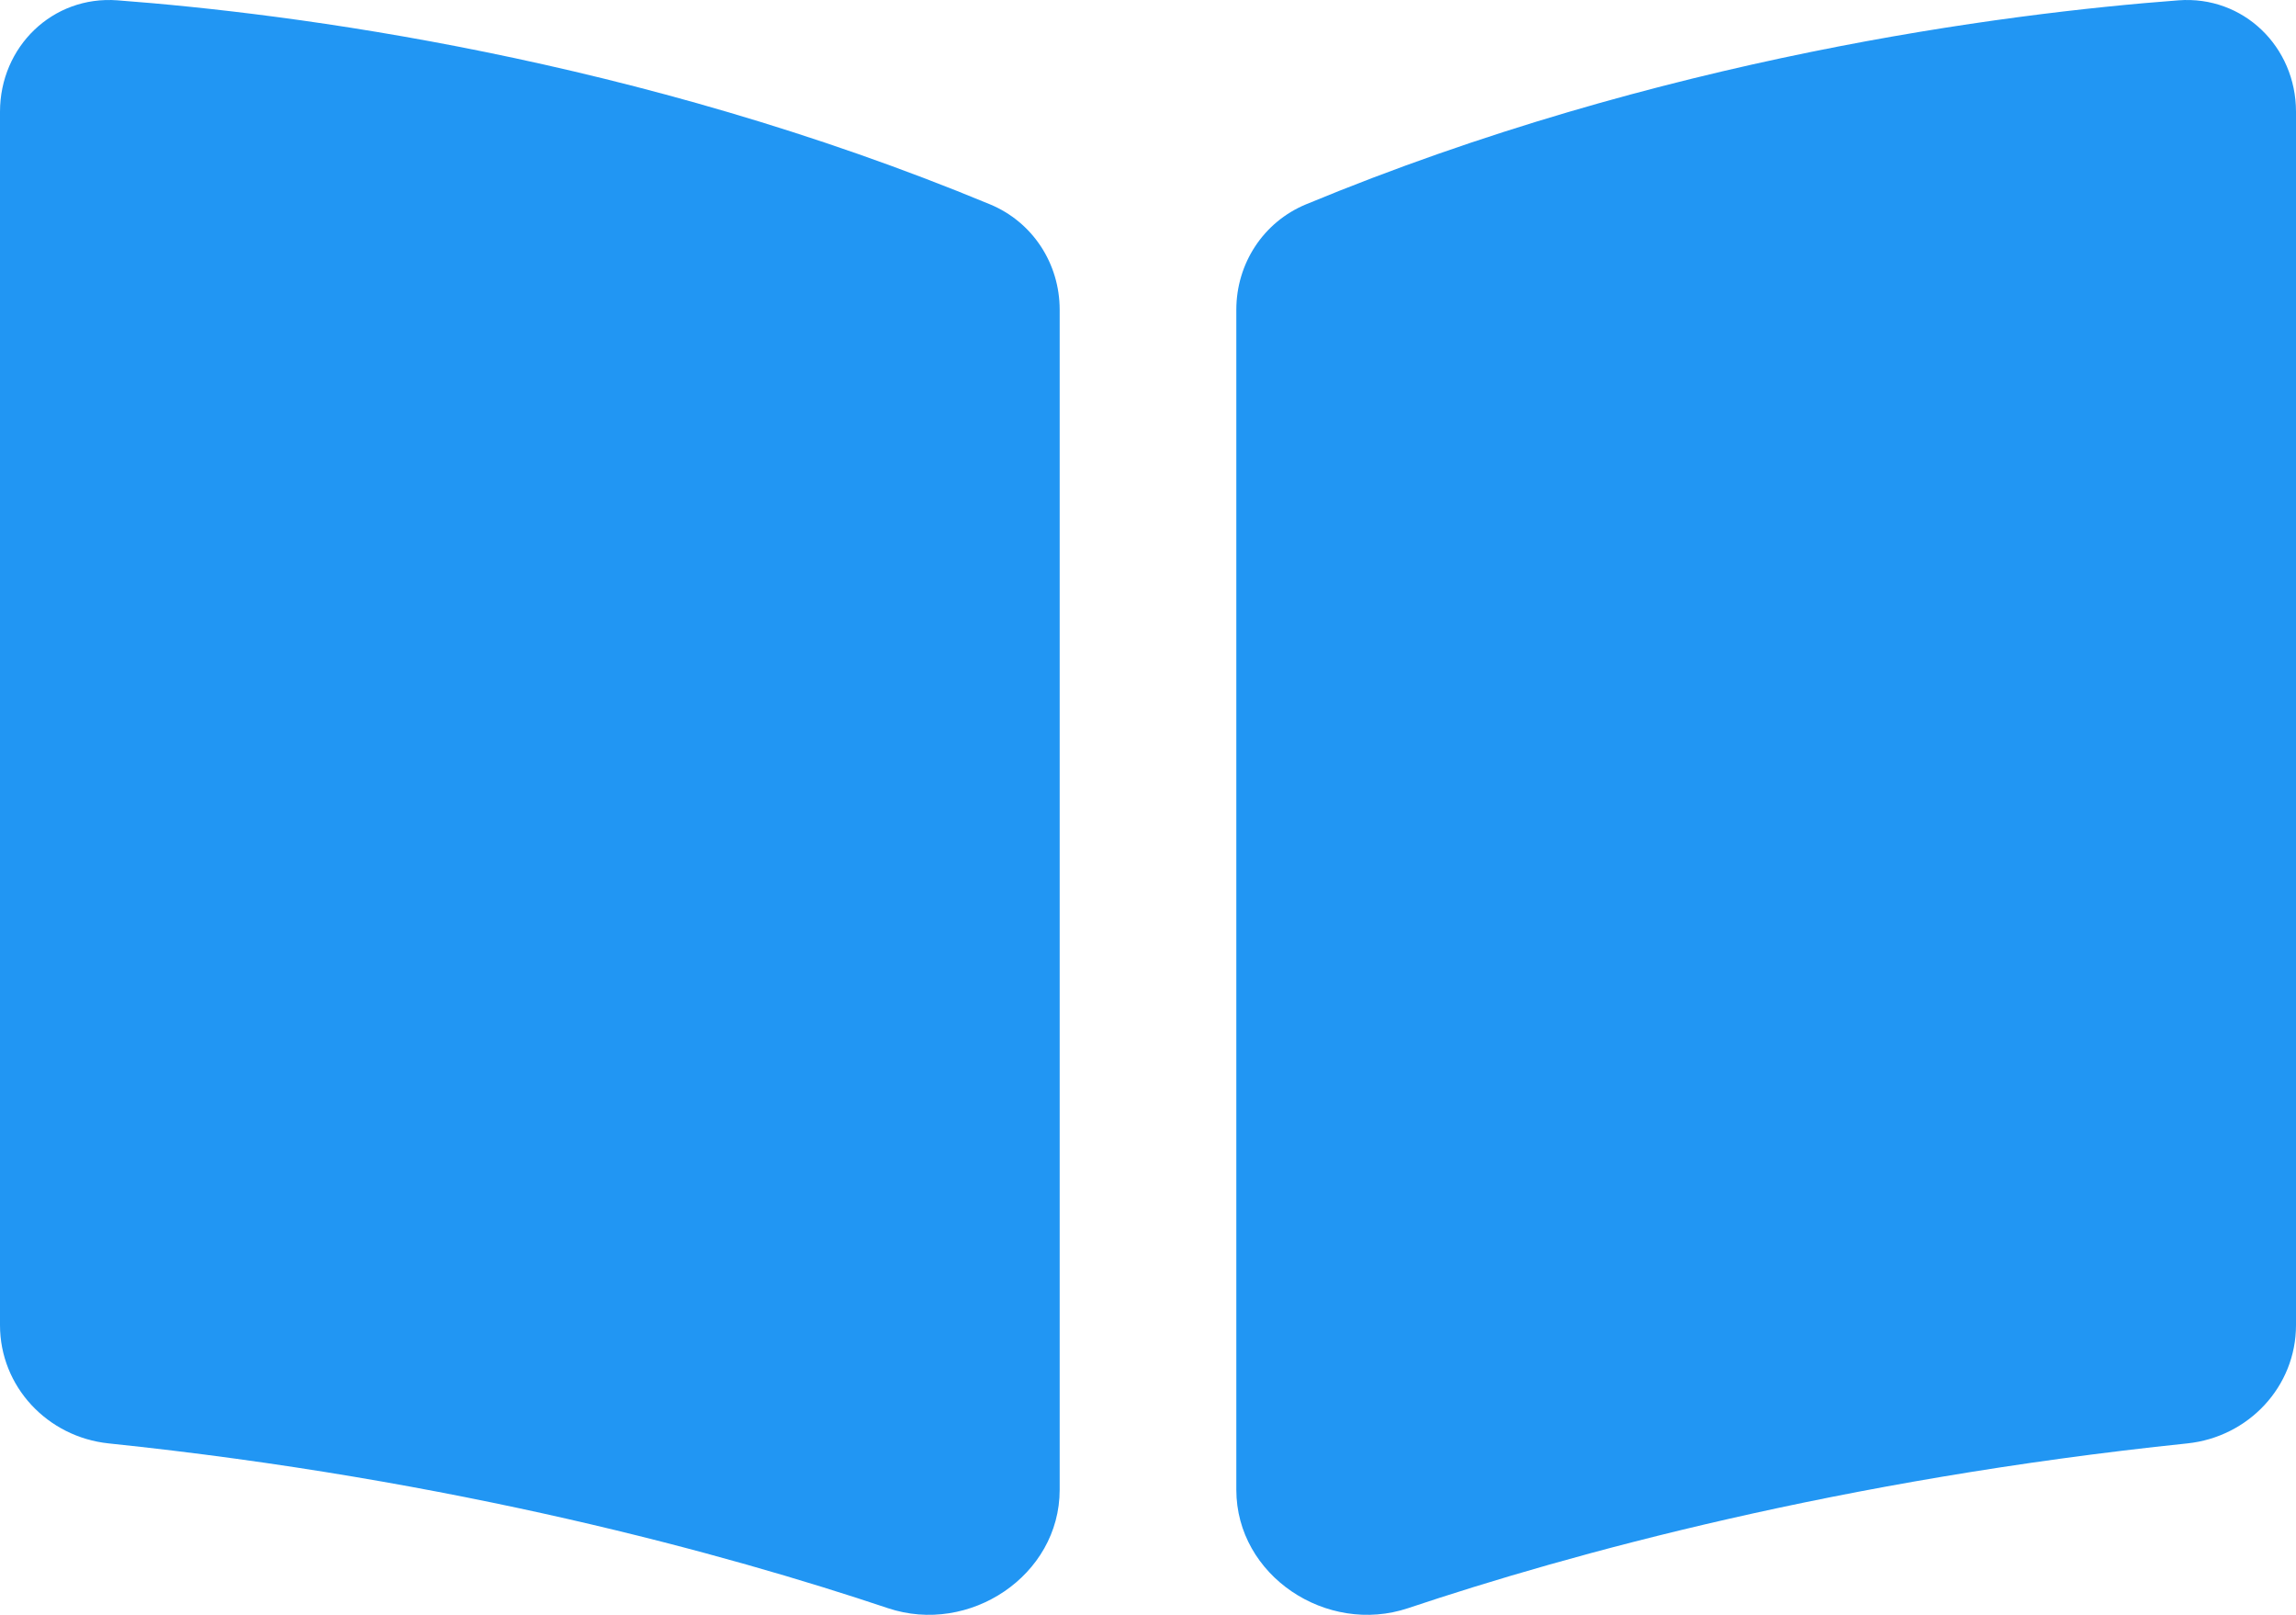
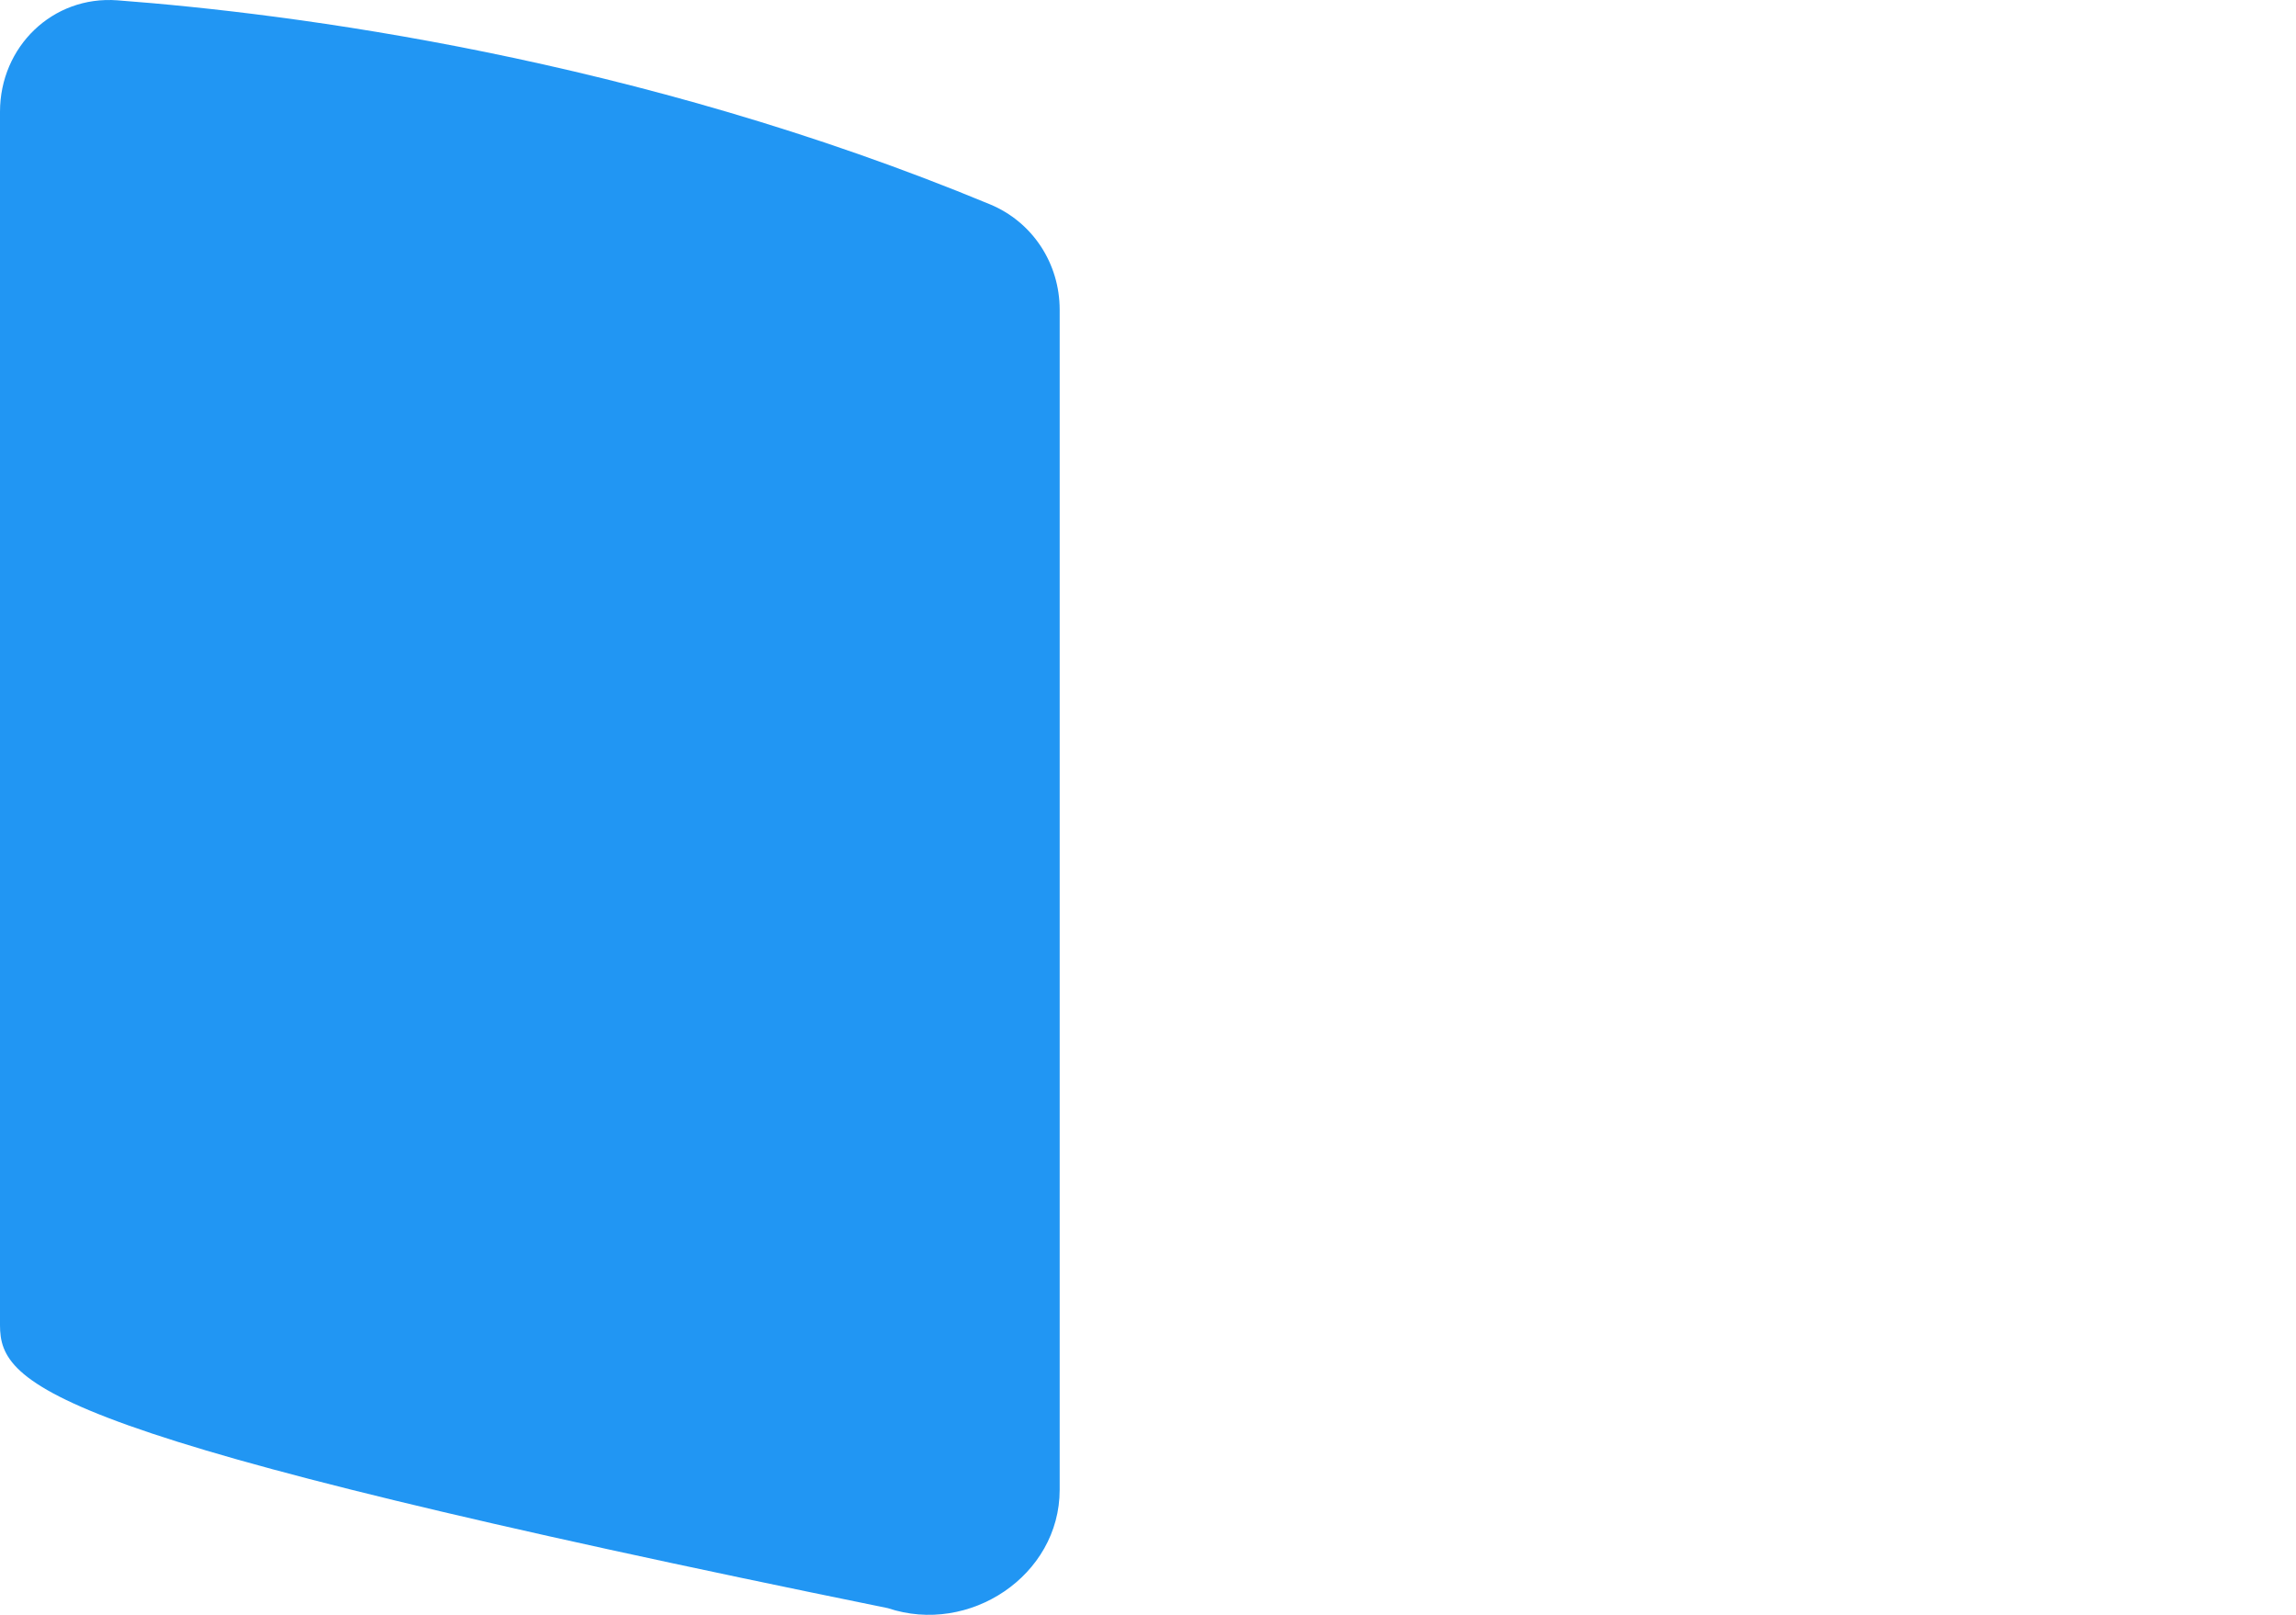
<svg xmlns="http://www.w3.org/2000/svg" width="64" height="45" viewBox="0 0 64 45" fill="#2196F3">
-   <path d="M34.462 41.515C34.462 43.908 36.98 45.575 39.251 44.814C43.774 43.298 51.301 41.23 60.97 40.223C62.676 40.045 64 38.641 64 36.927C64 29.558 64 10.722 64 3.114C64 1.303 62.533 -0.127 60.726 0.009C55.876 0.375 46.286 1.599 36.405 5.694C35.215 6.187 34.462 7.344 34.462 8.631C34.462 14.737 34.462 32.636 34.462 41.515Z" />
-   <path d="M29.538 41.515C29.538 43.908 27.02 45.575 24.749 44.814C20.226 43.298 12.699 41.23 3.03 40.223C1.324 40.045 0 38.641 0 36.927C0 29.558 0 10.722 0 3.114C0 1.303 1.466 -0.127 3.274 0.009C8.124 0.375 17.714 1.599 27.595 5.694C28.785 6.187 29.538 7.344 29.538 8.631C29.538 14.737 29.538 32.636 29.538 41.515Z" />
+   <path d="M29.538 41.515C29.538 43.908 27.02 45.575 24.749 44.814C1.324 40.045 0 38.641 0 36.927C0 29.558 0 10.722 0 3.114C0 1.303 1.466 -0.127 3.274 0.009C8.124 0.375 17.714 1.599 27.595 5.694C28.785 6.187 29.538 7.344 29.538 8.631C29.538 14.737 29.538 32.636 29.538 41.515Z" />
</svg>